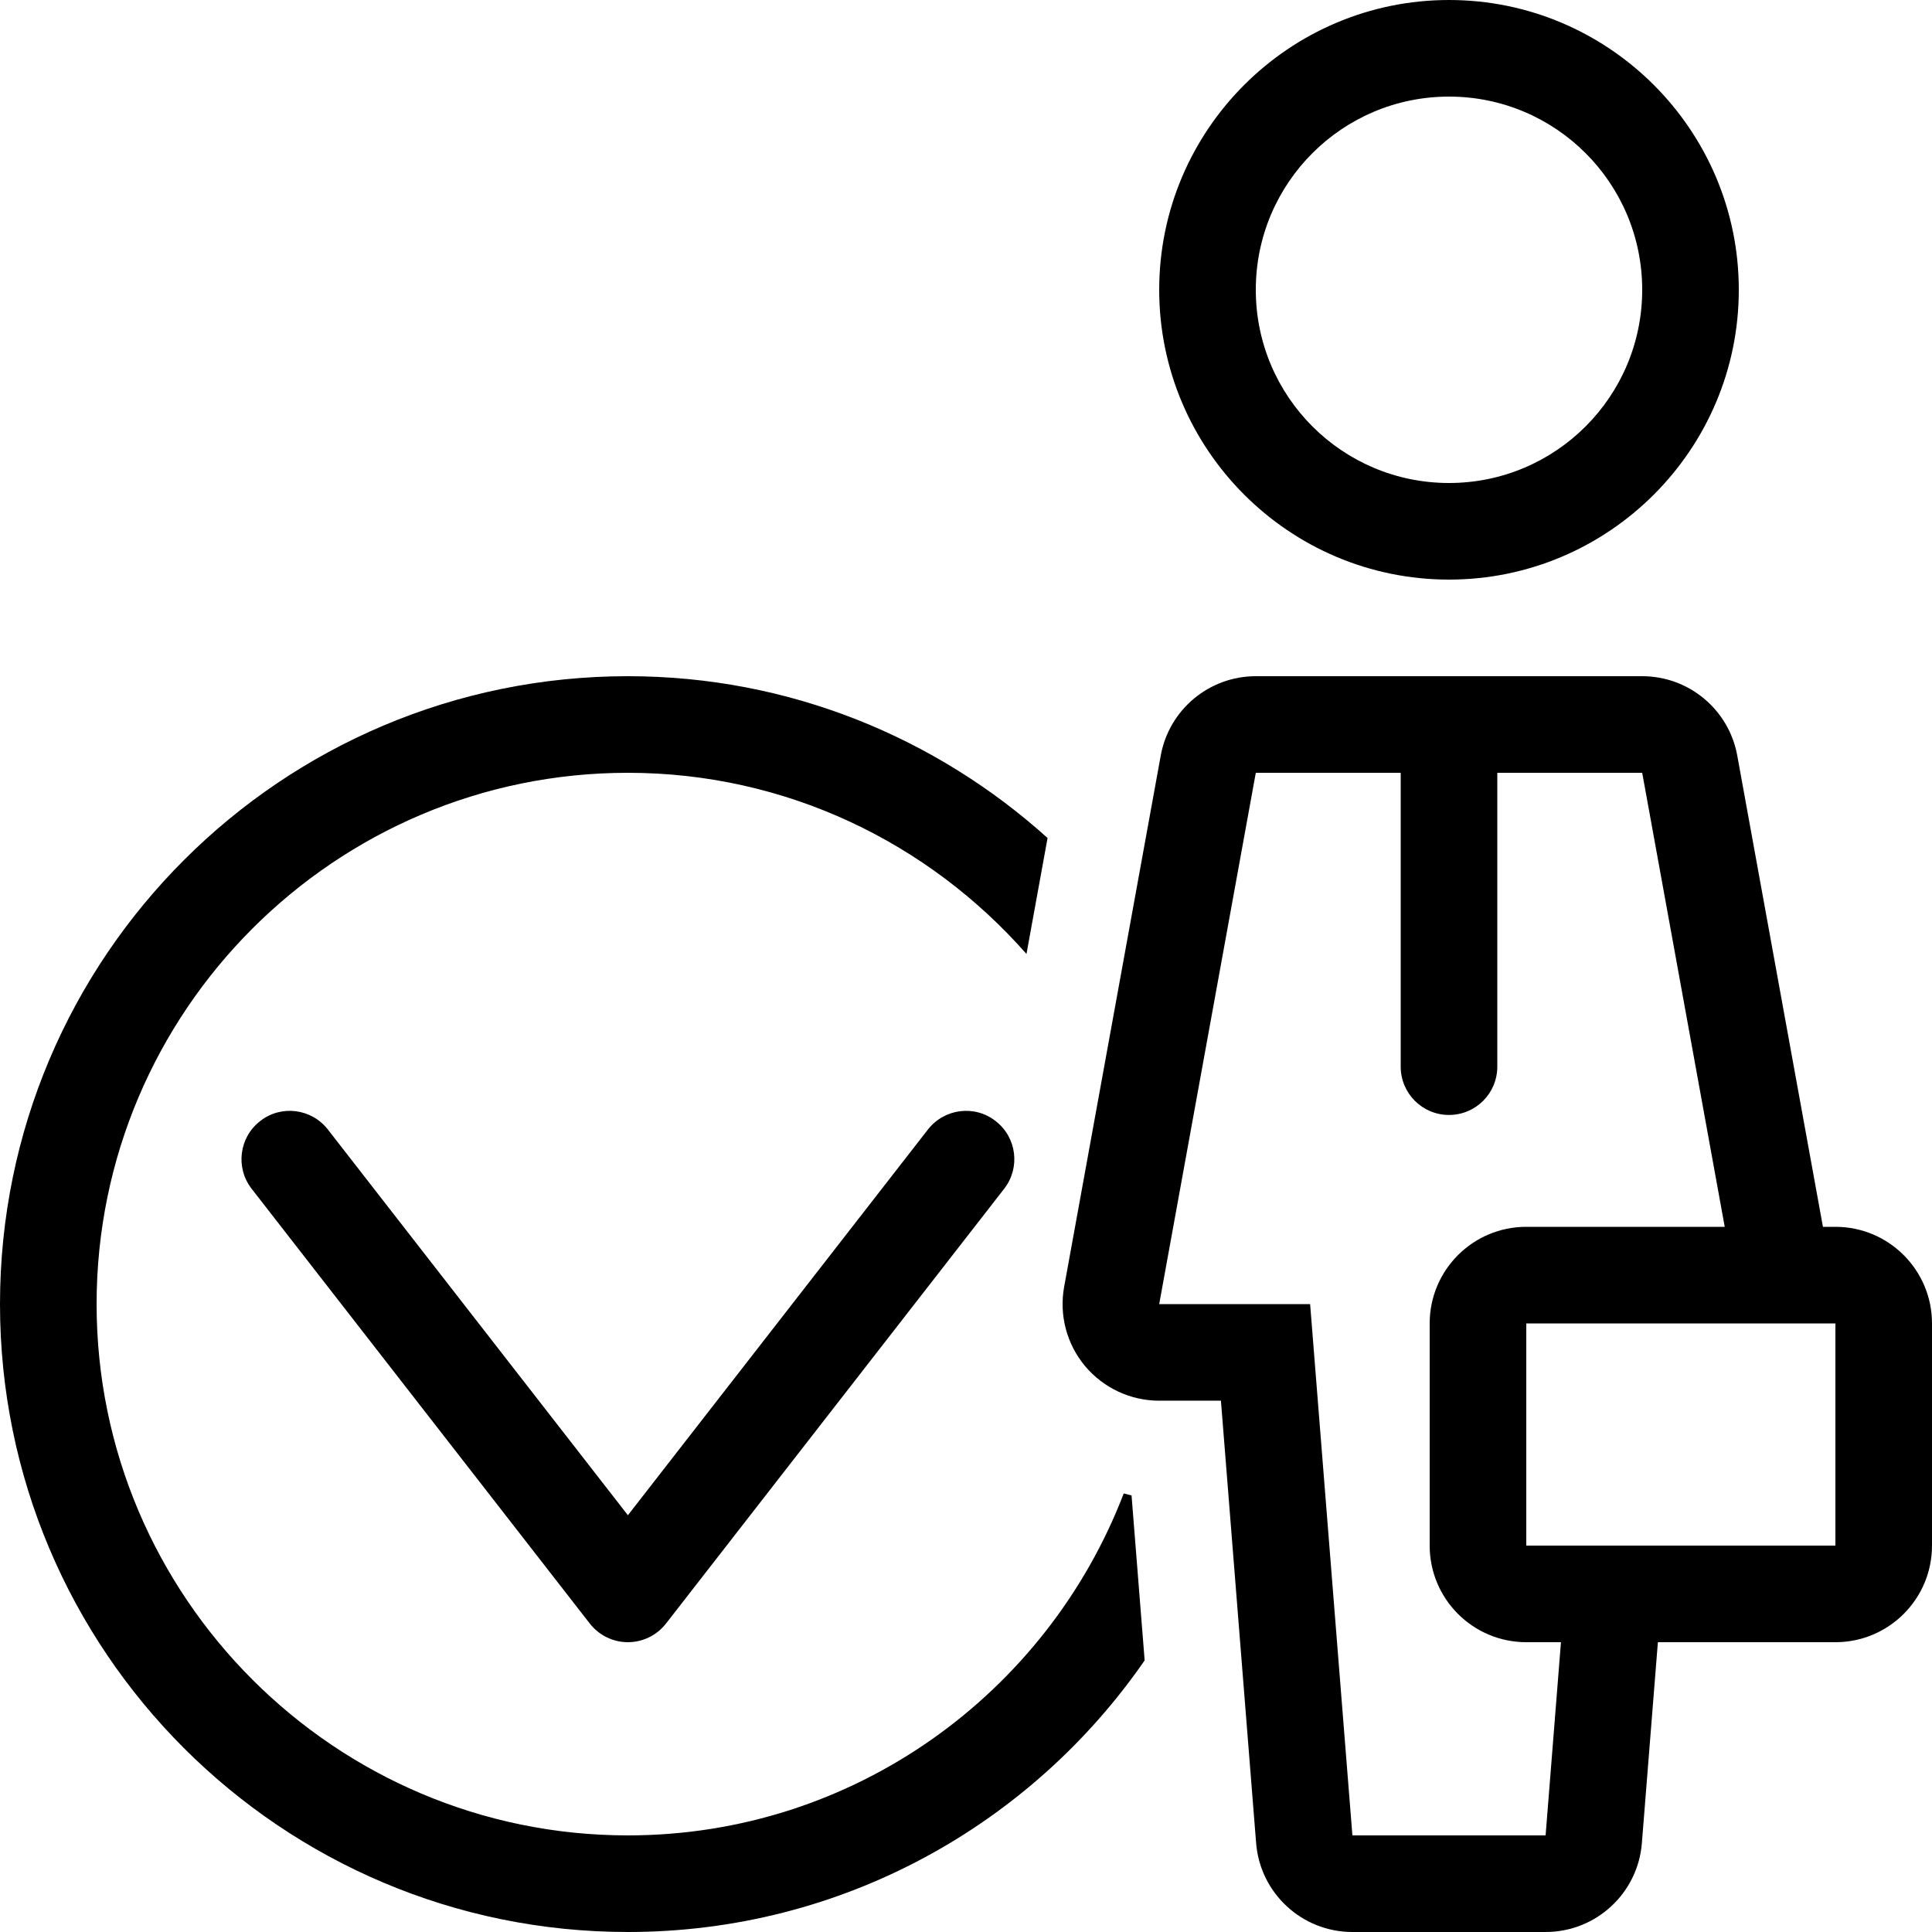
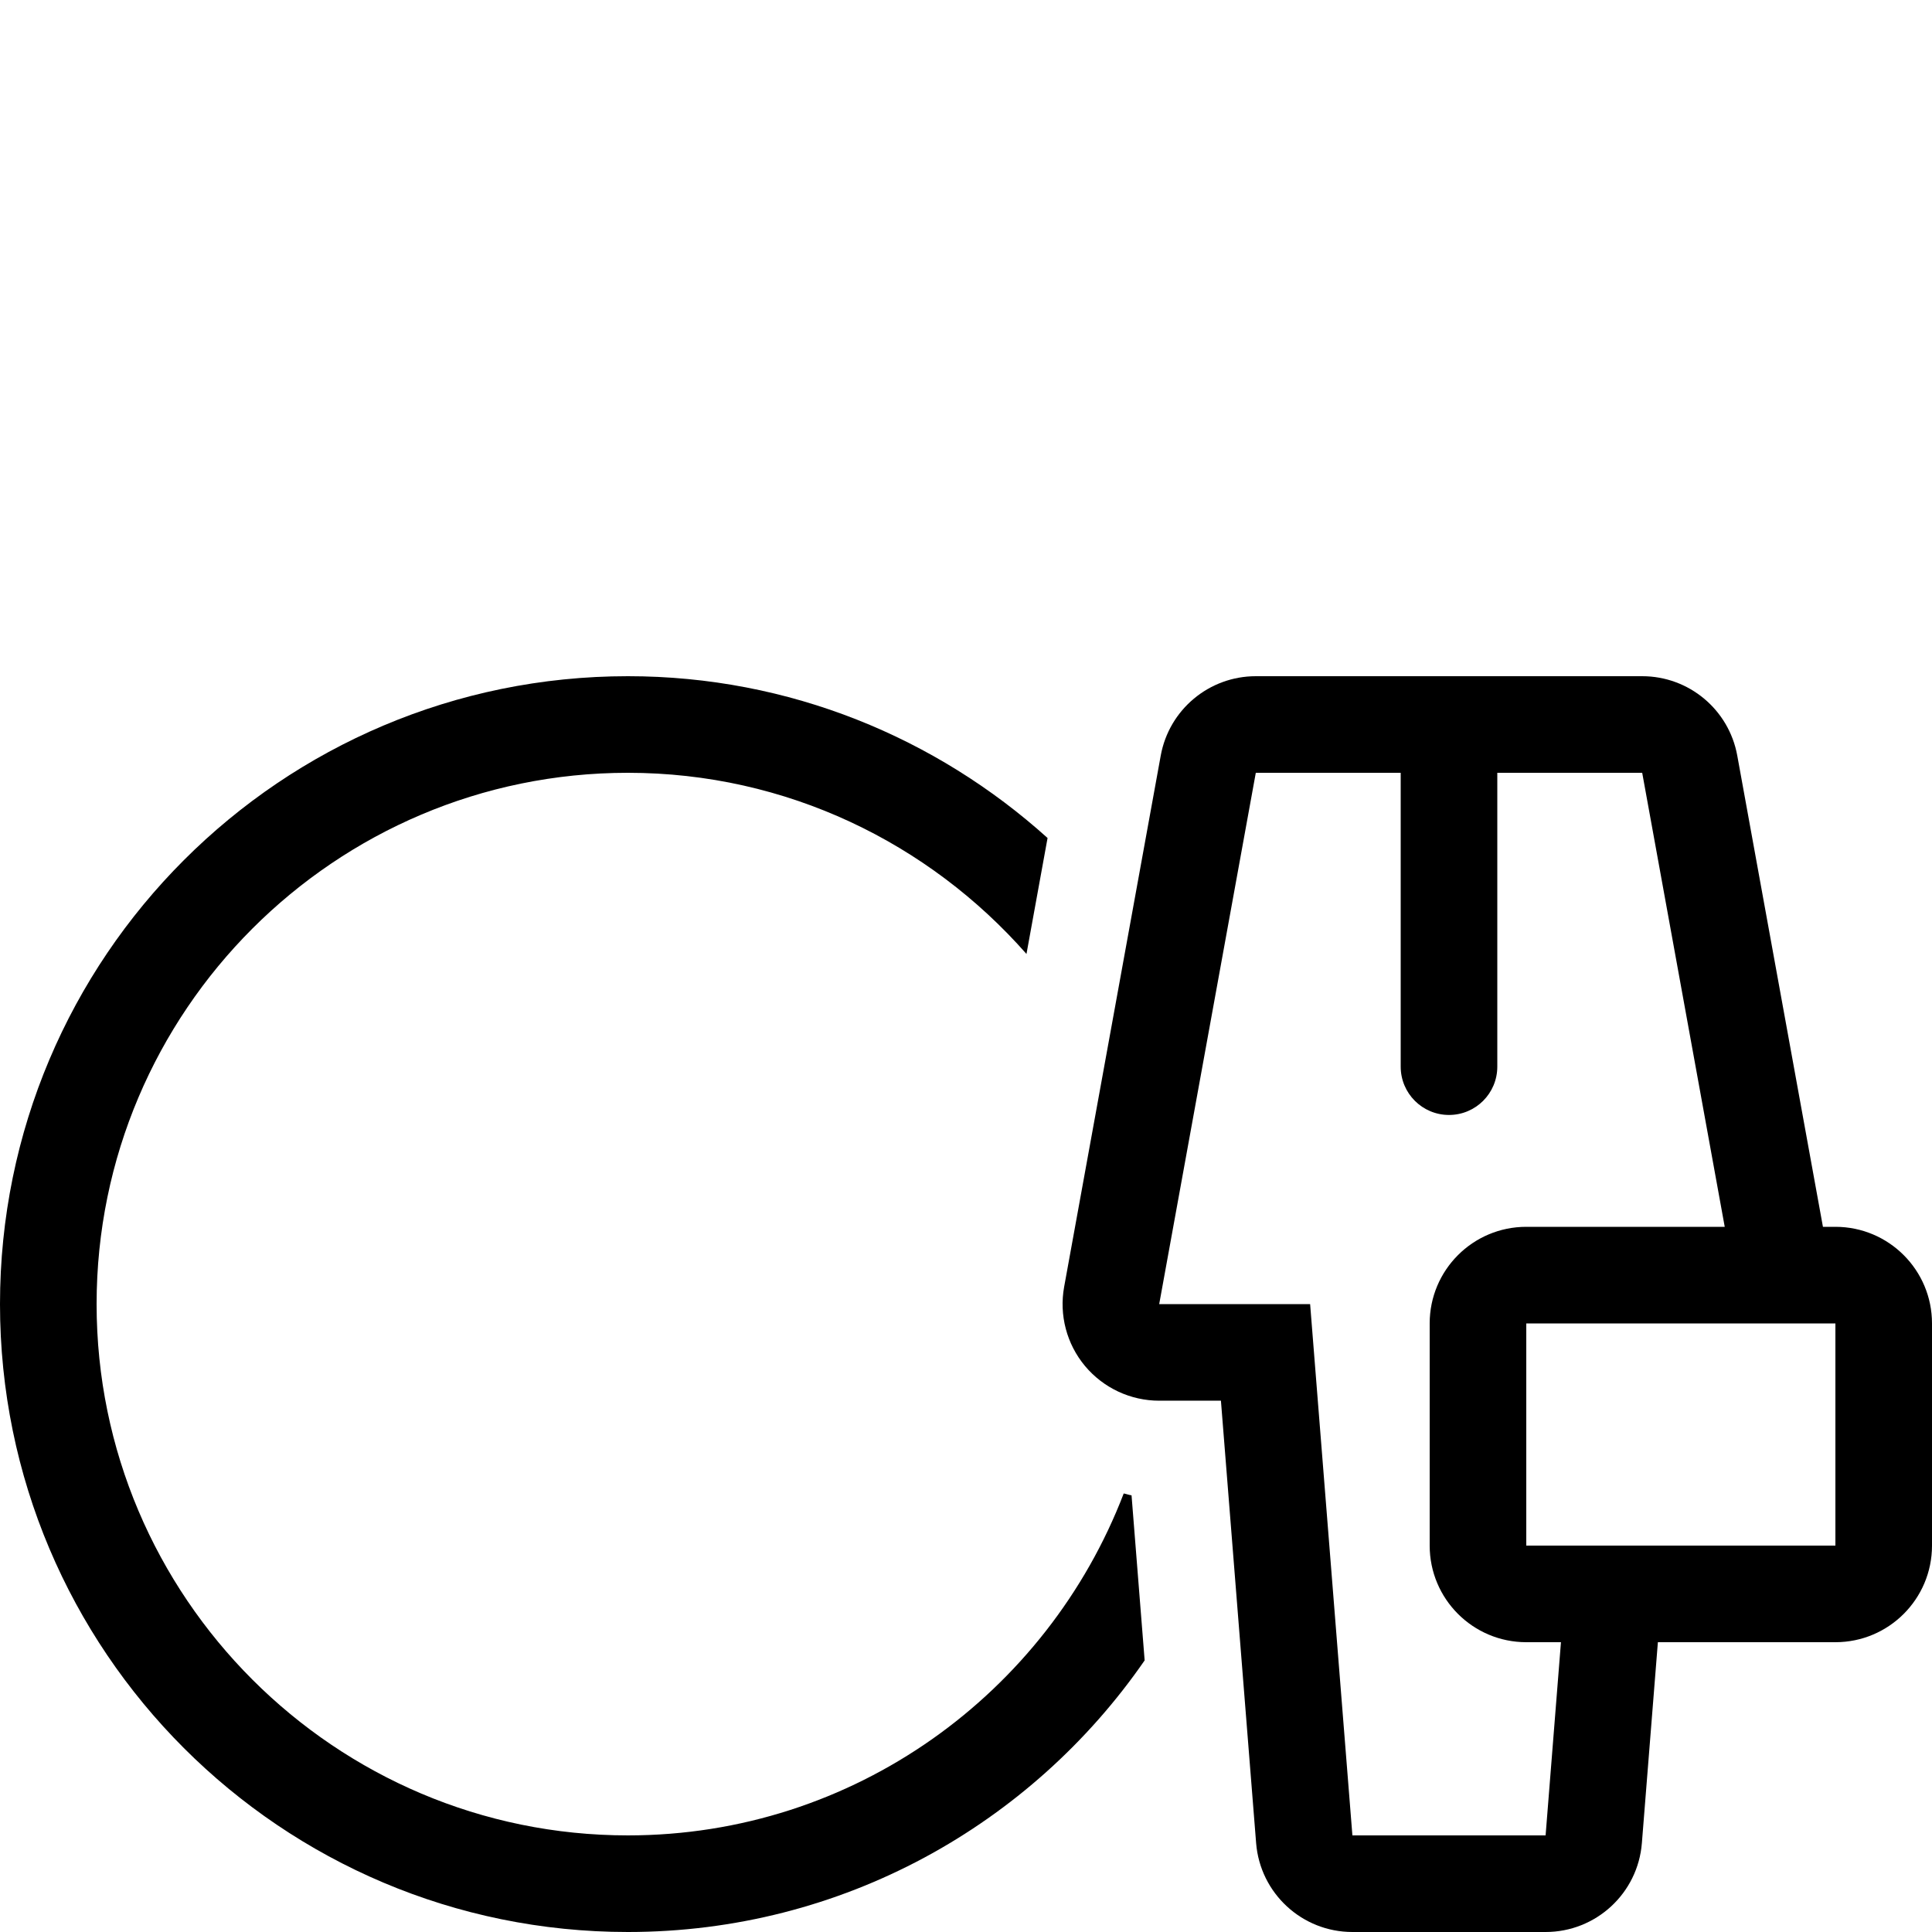
<svg xmlns="http://www.w3.org/2000/svg" fill="#000000" height="800px" width="800px" version="1.1" id="Layer_1" viewBox="0 0 512 512" xml:space="preserve">
  <g>
    <g>
-       <path d="M384,0c-42.351,0-76.8,34.449-76.8,76.8c0,42.351,34.449,76.8,76.8,76.8s76.8-34.449,76.8-76.8    C460.8,34.449,426.351,0,384,0z M384,128c-28.271,0-51.2-22.921-51.2-51.2s22.929-51.2,51.2-51.2c28.279,0,51.2,22.921,51.2,51.2    S412.279,128,384,128z" />
-     </g>
+       </g>
  </g>
  <g>
    <g>
      <path d="M299.87,396.279c-0.708-0.102-1.374-0.367-2.074-0.495c-20.275,52.89-71.45,90.615-131.396,90.615    c-77.636,0-140.8-63.164-140.8-140.8s63.164-140.8,140.8-140.8c42.078,0,79.804,18.654,105.626,48.009l5.589-30.729    C248.132,195.516,209.22,179.2,166.4,179.2C74.496,179.2,0,253.696,0,345.6S74.496,512,166.4,512    c56.815,0,106.923-28.518,136.943-71.979L299.87,396.279z" />
    </g>
  </g>
  <g>
    <g>
      <path d="M486.4,325.12h-3.302L460.39,200.226c-2.219-12.177-12.817-21.026-25.19-21.026H332.8    c-12.365,0-22.972,8.849-25.19,21.026l-25.6,140.8c-1.357,7.467,0.666,15.155,5.53,20.983c4.873,5.82,12.066,9.19,19.661,9.19    h16.358l9.327,117.231C333.943,501.734,345.054,512,358.4,512h51.2c13.355,0,24.465-10.266,25.515-23.569l4.241-53.231H486.4    c14.14,0,25.6-11.46,25.6-25.6v-58.88C512,336.58,500.54,325.12,486.4,325.12z M409.6,486.4h-51.2l-11.204-140.8H307.2l25.6-140.8    h38.4v77.875c0,7.074,5.726,12.8,12.8,12.8c7.074,0,12.8-5.726,12.8-12.8V204.8h38.4l21.871,120.32H404.48    c-14.14,0-25.6,11.46-25.6,25.6v58.88c0,14.14,11.46,25.6,25.6,25.6h9.19L409.6,486.4z M486.4,409.6h-81.92v-58.88h81.92V409.6z" />
    </g>
  </g>
  <g>
    <g>
-       <path d="M263.851,297.097c-5.547-4.369-13.602-3.345-17.954,2.253L166.4,401.553L86.903,299.349    c-4.352-5.598-12.424-6.622-17.954-2.253c-5.598,4.326-6.596,12.373-2.253,17.954l89.6,115.2    c2.432,3.123,6.153,4.949,10.103,4.949s7.671-1.826,10.103-4.949l89.6-115.2C270.456,309.478,269.457,301.423,263.851,297.097z" />
-     </g>
+       </g>
  </g>
</svg>